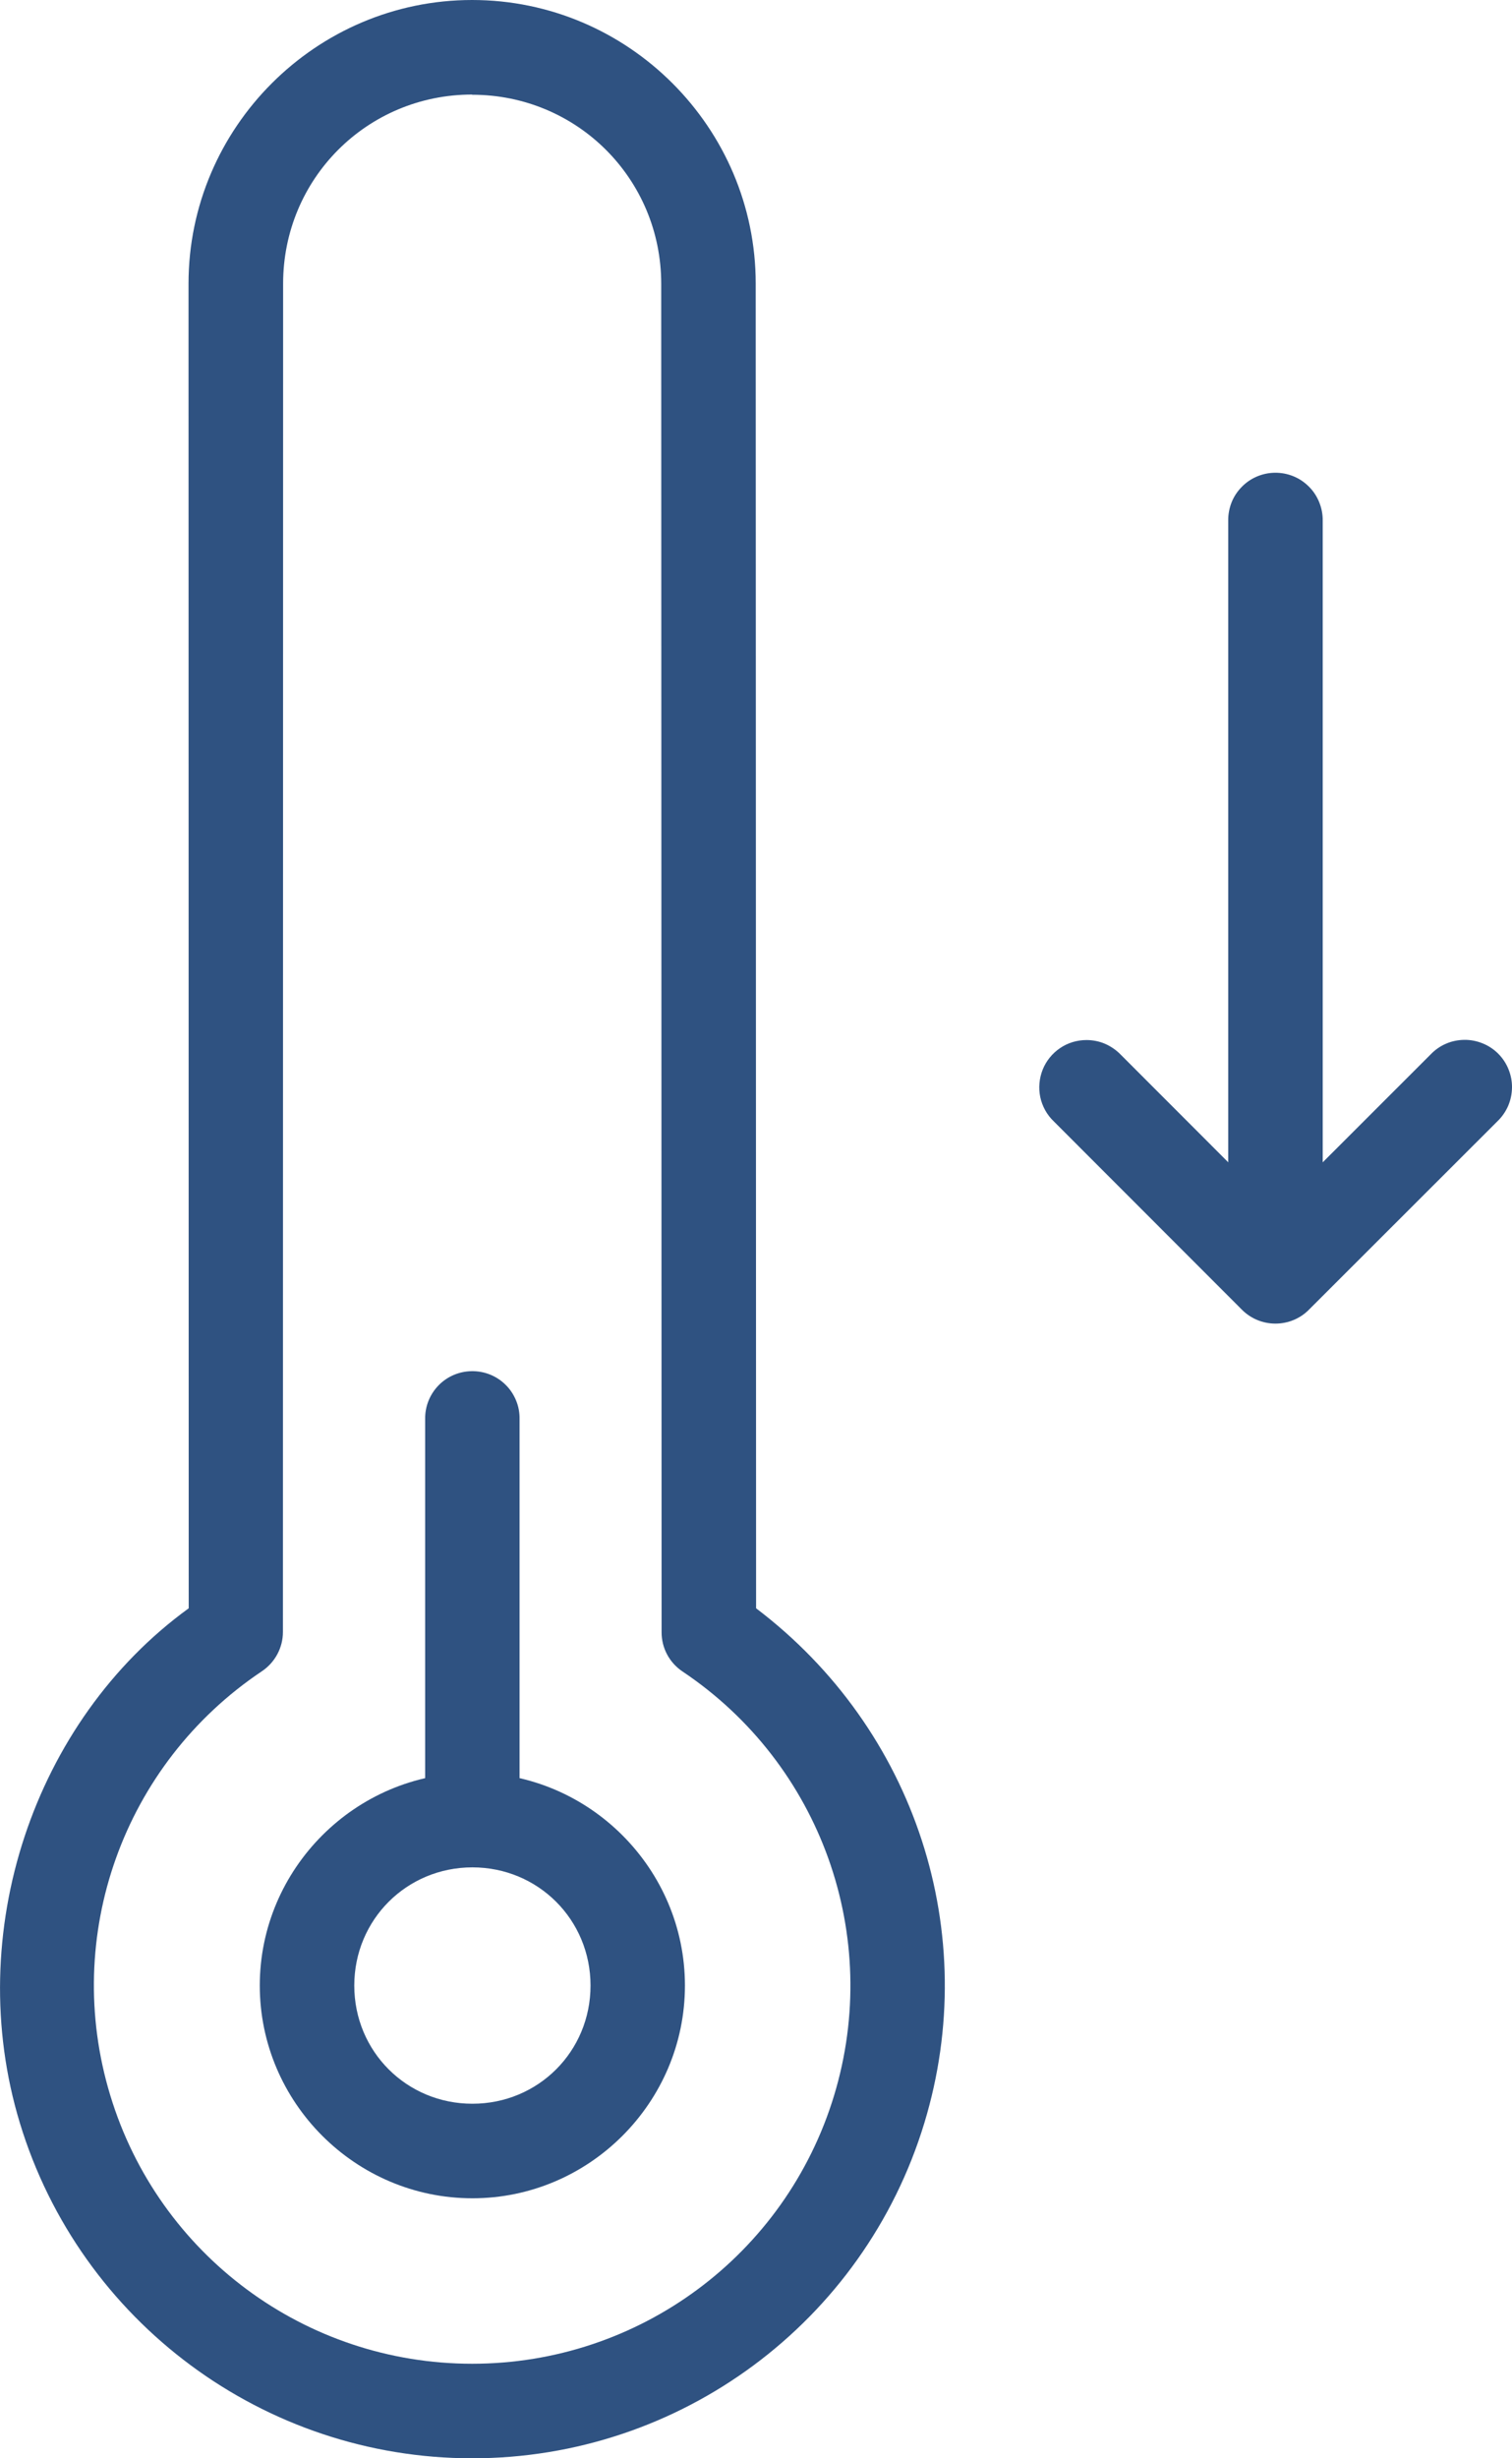
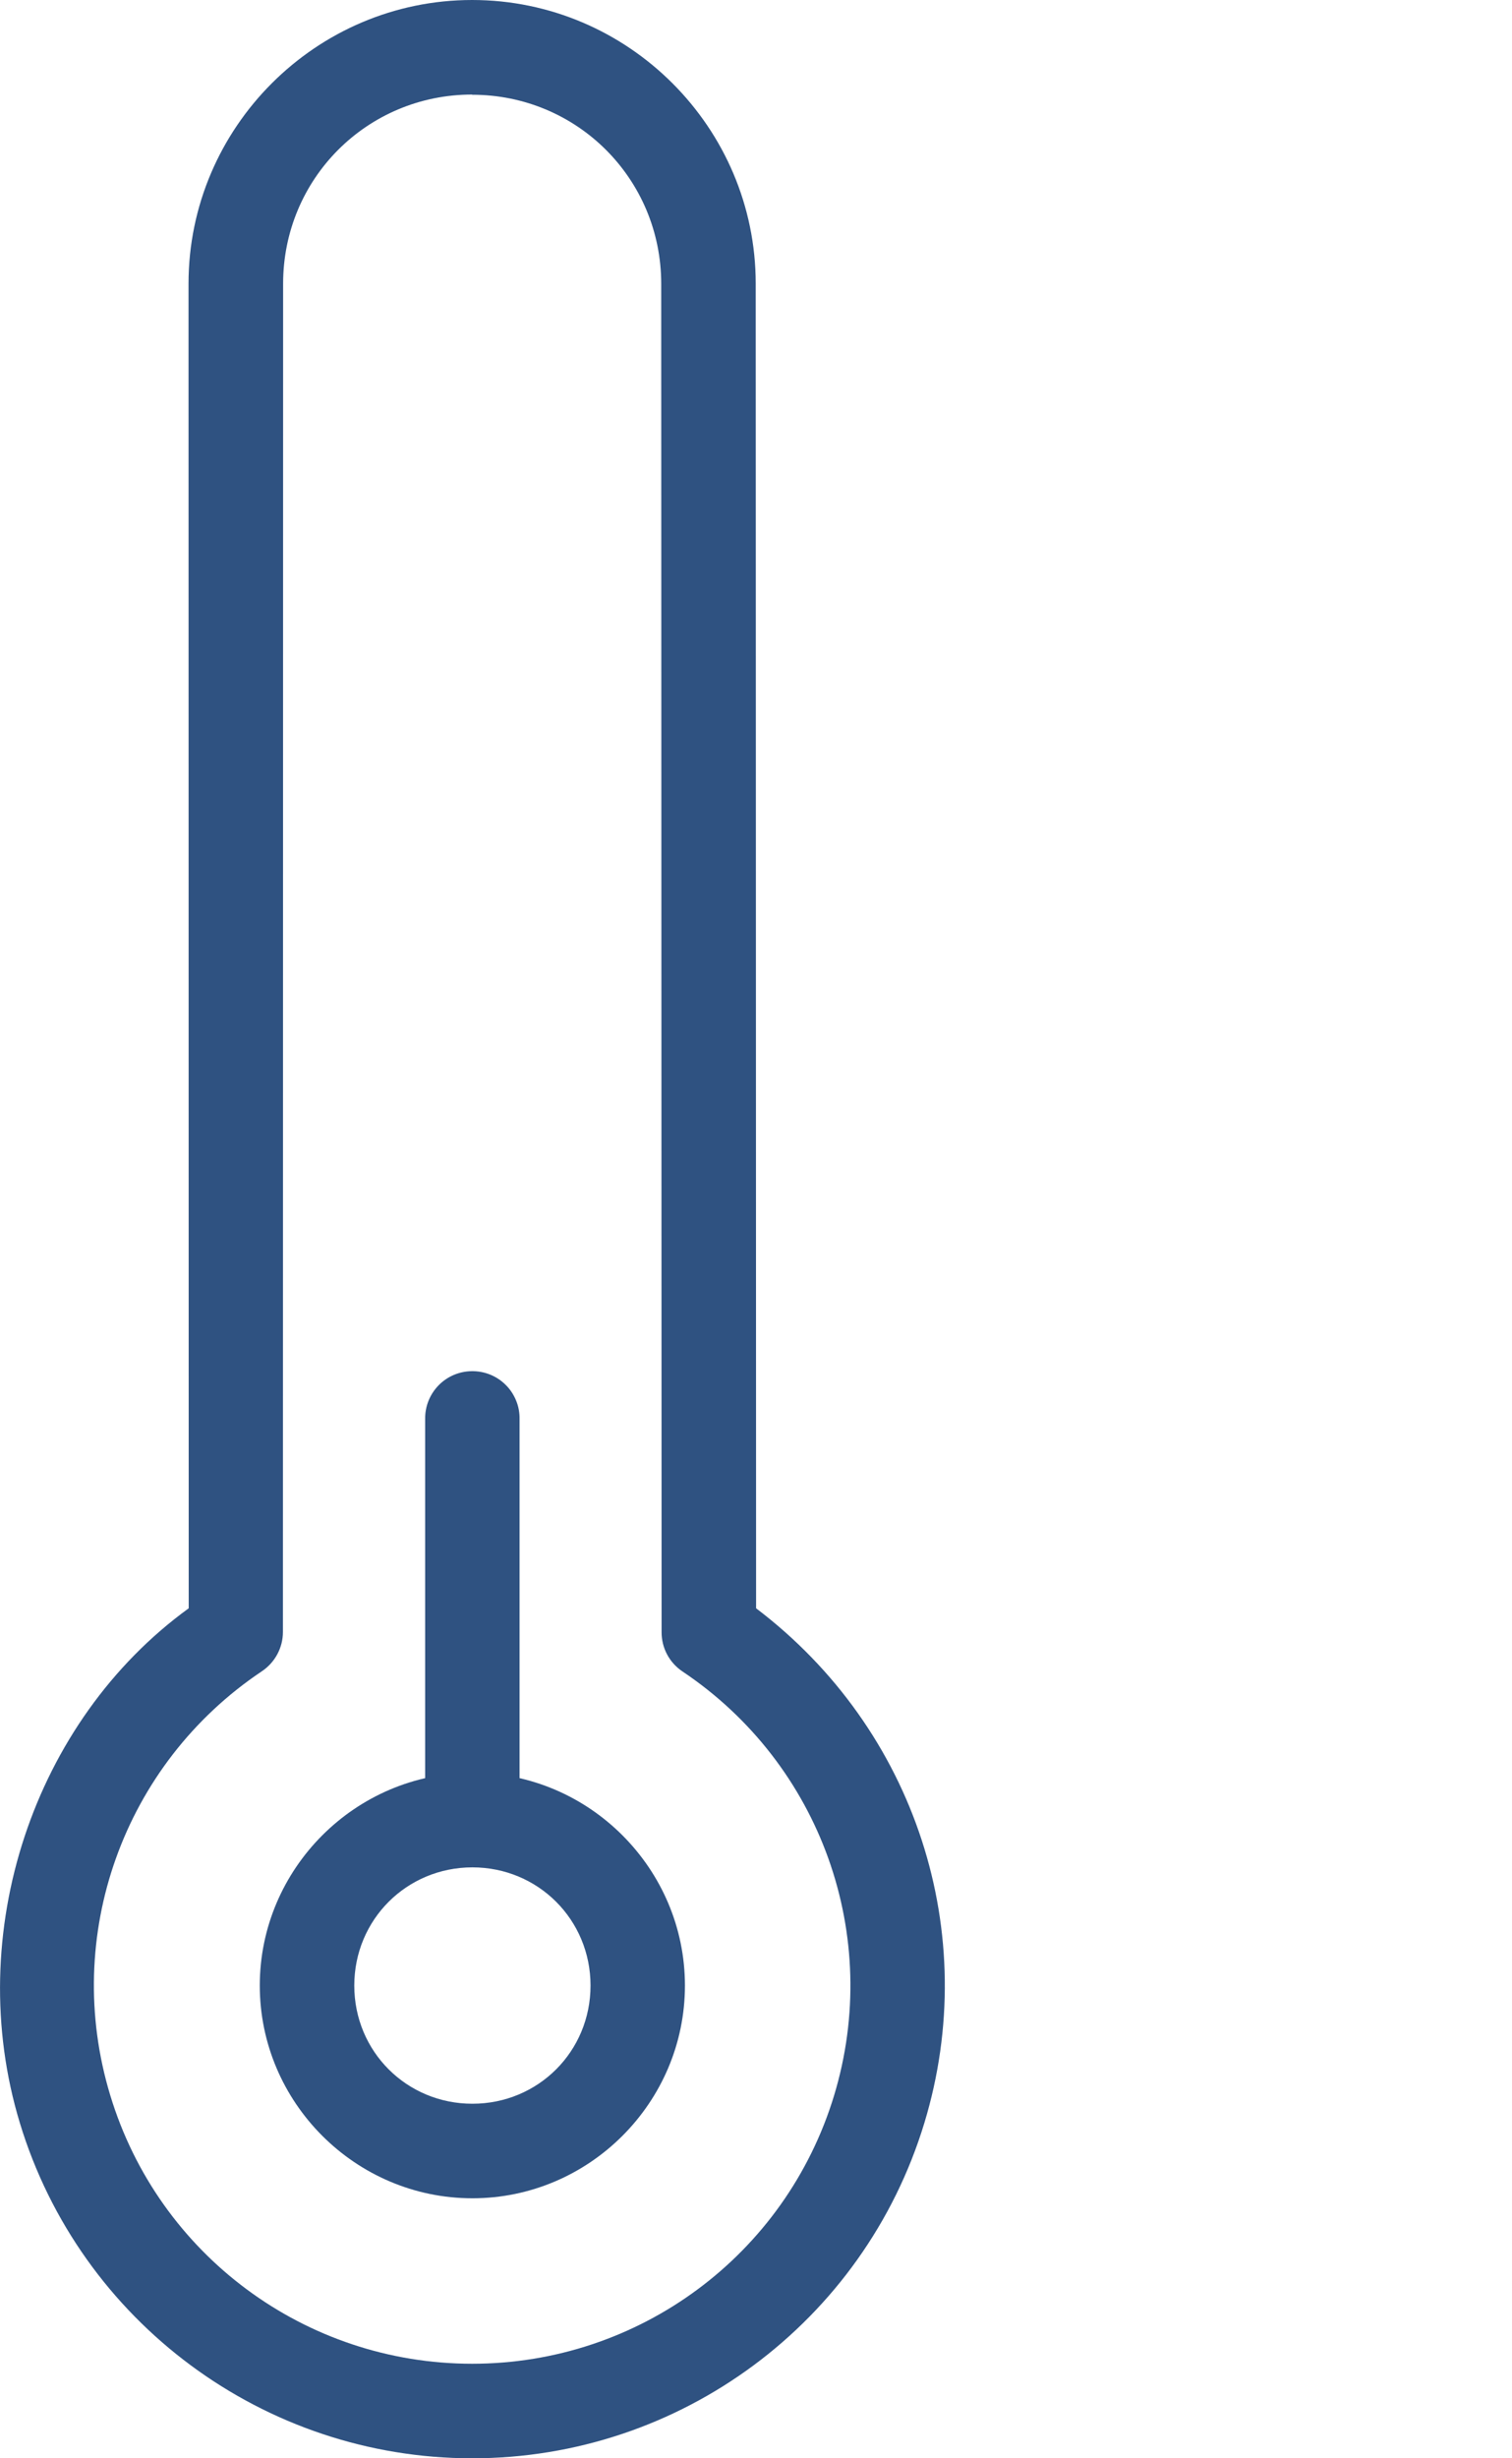
<svg xmlns="http://www.w3.org/2000/svg" fill="none" viewBox="0 0 16 26" height="26" width="16">
  <path fill="#2F5281" d="M4.996 0C6.648 0 7.997 1.349 7.997 3L8.001 17.01C9.69 18.29 10.391 20.45 9.781 22.455C9.141 24.56 7.197 26.001 4.996 26C2.796 26 0.849 24.558 0.21 22.453C-0.399 20.448 0.355 18.201 1.997 17.01L1.995 3C1.995 1.349 3.345 0 4.996 0ZM4.996 1C3.885 1 2.996 1.89 2.996 3L2.994 17.26C2.994 17.427 2.91 17.583 2.771 17.676C1.305 18.657 0.654 20.475 1.167 22.162C1.679 23.85 3.232 25 4.996 25C6.76 25 8.313 23.852 8.826 22.164C9.338 20.477 8.688 18.659 7.222 17.678C7.083 17.585 7 17.429 7.001 17.262L6.997 3.002C6.997 1.892 6.107 1.002 4.996 1.002L4.996 1Z" />
  <path fill="#2F5281" d="M4.999 18.75C6.235 18.75 7.248 19.764 7.248 21C7.248 22.237 6.235 23.25 4.999 23.25C3.762 23.25 2.749 22.237 2.749 21C2.749 19.764 3.762 18.75 4.999 18.75ZM4.999 19.75C4.303 19.75 3.749 20.304 3.749 21C3.749 21.697 4.303 22.25 4.999 22.25C5.695 22.25 6.249 21.697 6.249 21C6.249 20.304 5.695 19.75 4.999 19.75Z" />
  <path fill="#2F5281" d="M4.991 14.502C4.858 14.504 4.732 14.558 4.64 14.653C4.548 14.748 4.497 14.875 4.499 15.007V18.994C4.498 19.06 4.51 19.126 4.535 19.187C4.559 19.249 4.596 19.305 4.643 19.352C4.689 19.399 4.744 19.436 4.806 19.462C4.867 19.487 4.932 19.5 4.998 19.5C5.065 19.5 5.13 19.487 5.191 19.462C5.252 19.436 5.308 19.399 5.354 19.352C5.401 19.305 5.438 19.249 5.462 19.187C5.487 19.126 5.499 19.06 5.498 18.994V15.007C5.499 14.941 5.487 14.874 5.461 14.812C5.436 14.751 5.399 14.694 5.351 14.647C5.304 14.6 5.248 14.563 5.186 14.538C5.124 14.513 5.057 14.501 4.991 14.502Z" clip-rule="evenodd" fill-rule="evenodd" />
-   <path fill="#2F5281" d="M13.489 5C13.423 5.001 13.358 5.015 13.298 5.041C13.238 5.067 13.184 5.104 13.138 5.152C13.092 5.199 13.056 5.254 13.032 5.315C13.008 5.377 12.996 5.442 12.997 5.507V12.994C12.996 13.06 13.008 13.126 13.033 13.187C13.057 13.249 13.094 13.305 13.141 13.352C13.187 13.399 13.243 13.437 13.304 13.462C13.365 13.488 13.431 13.501 13.497 13.501C13.563 13.501 13.629 13.488 13.69 13.462C13.751 13.437 13.806 13.399 13.853 13.352C13.899 13.305 13.936 13.249 13.961 13.187C13.985 13.126 13.998 13.06 13.997 12.994V5.507C13.998 5.44 13.985 5.374 13.96 5.312C13.935 5.25 13.898 5.193 13.85 5.146C13.803 5.099 13.747 5.061 13.684 5.036C13.622 5.011 13.556 4.999 13.489 5Z" clip-rule="evenodd" fill-rule="evenodd" />
-   <path fill="#2F5281" d="M11.497 11C11.398 11 11.3 11.029 11.218 11.085C11.135 11.141 11.071 11.22 11.034 11.312C10.997 11.405 10.988 11.506 11.008 11.603C11.029 11.701 11.078 11.79 11.15 11.859L13.143 13.853C13.237 13.947 13.364 13.999 13.497 13.999C13.629 13.999 13.757 13.947 13.85 13.853L15.846 11.859C15.894 11.813 15.932 11.758 15.959 11.697C15.985 11.636 15.999 11.57 16 11.503C16.001 11.437 15.988 11.371 15.963 11.309C15.938 11.247 15.901 11.191 15.854 11.144C15.807 11.097 15.751 11.06 15.689 11.035C15.627 11.01 15.561 10.997 15.495 10.998C15.428 10.999 15.362 11.012 15.301 11.039C15.24 11.065 15.185 11.104 15.139 11.152L13.497 12.793L11.857 11.152C11.81 11.104 11.754 11.066 11.692 11.039C11.631 11.013 11.564 11 11.497 11Z" clip-rule="evenodd" fill-rule="evenodd" />
</svg>